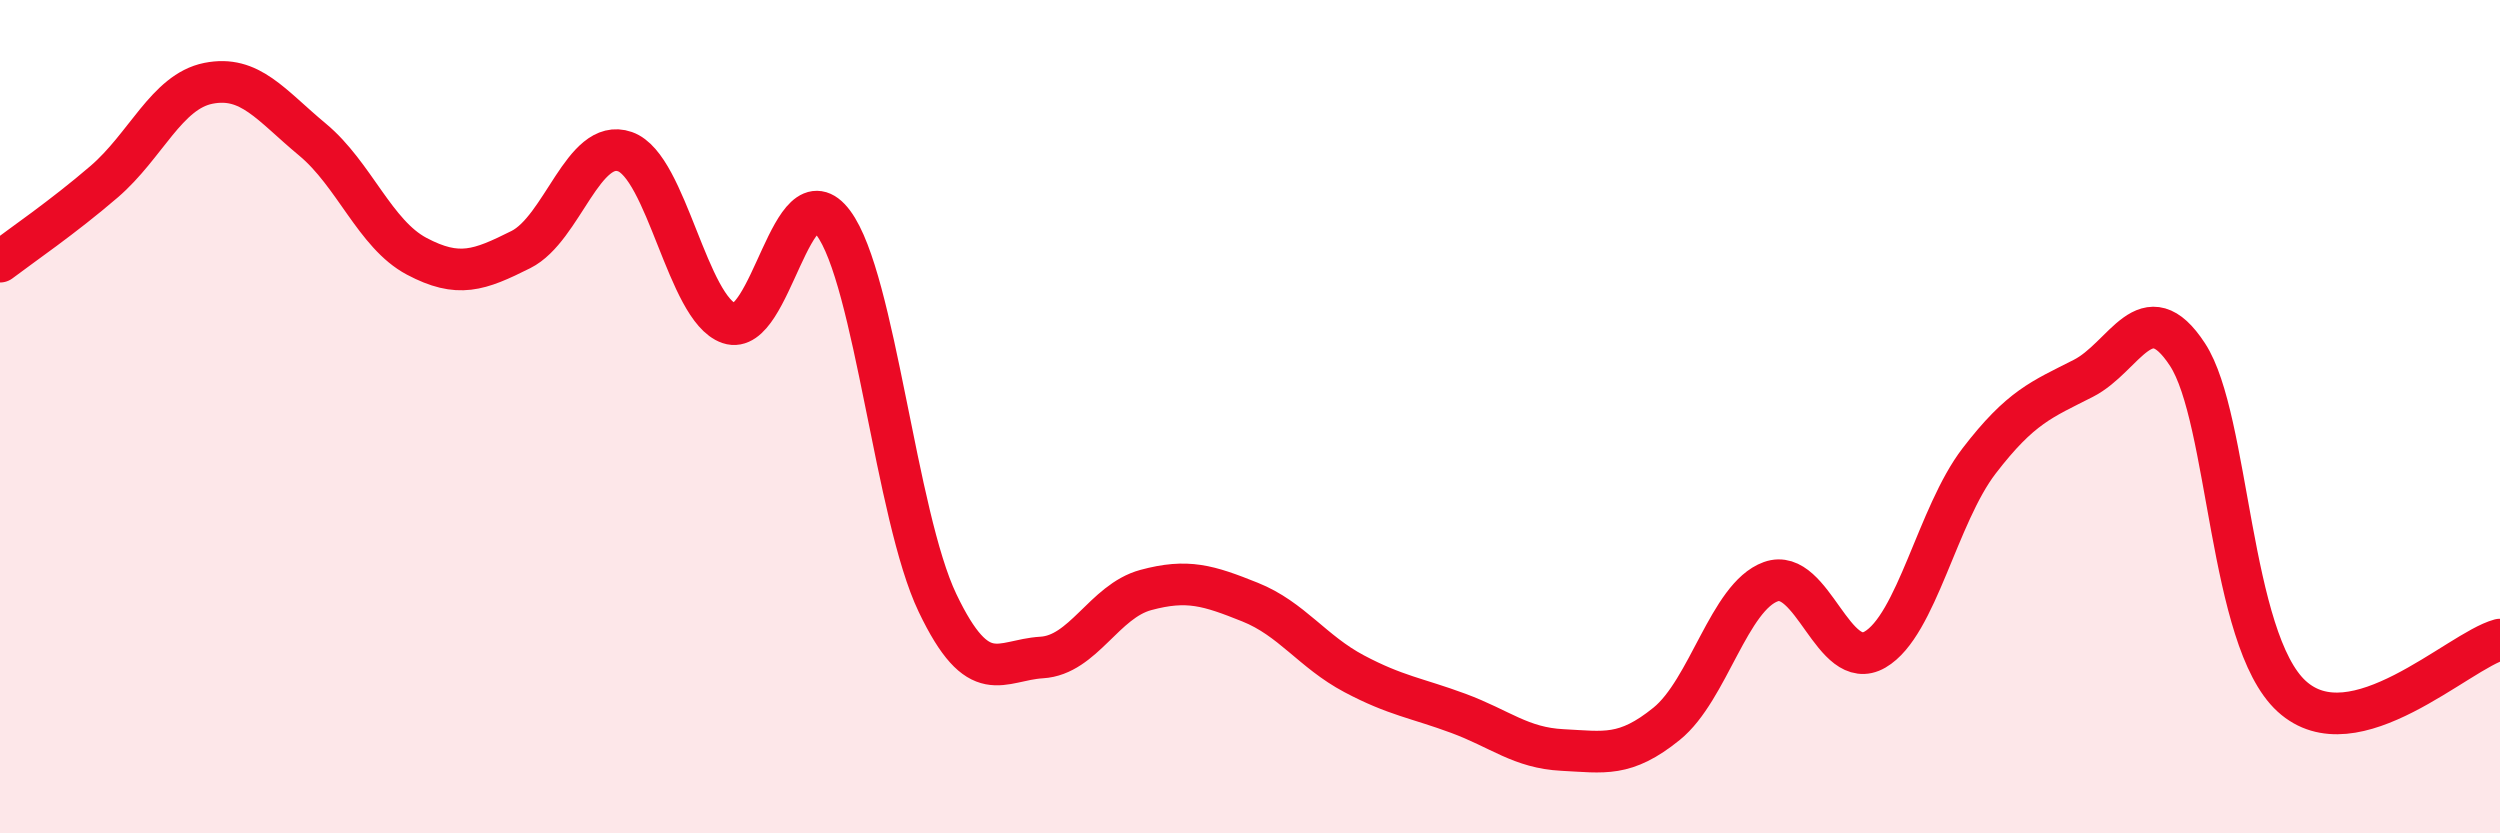
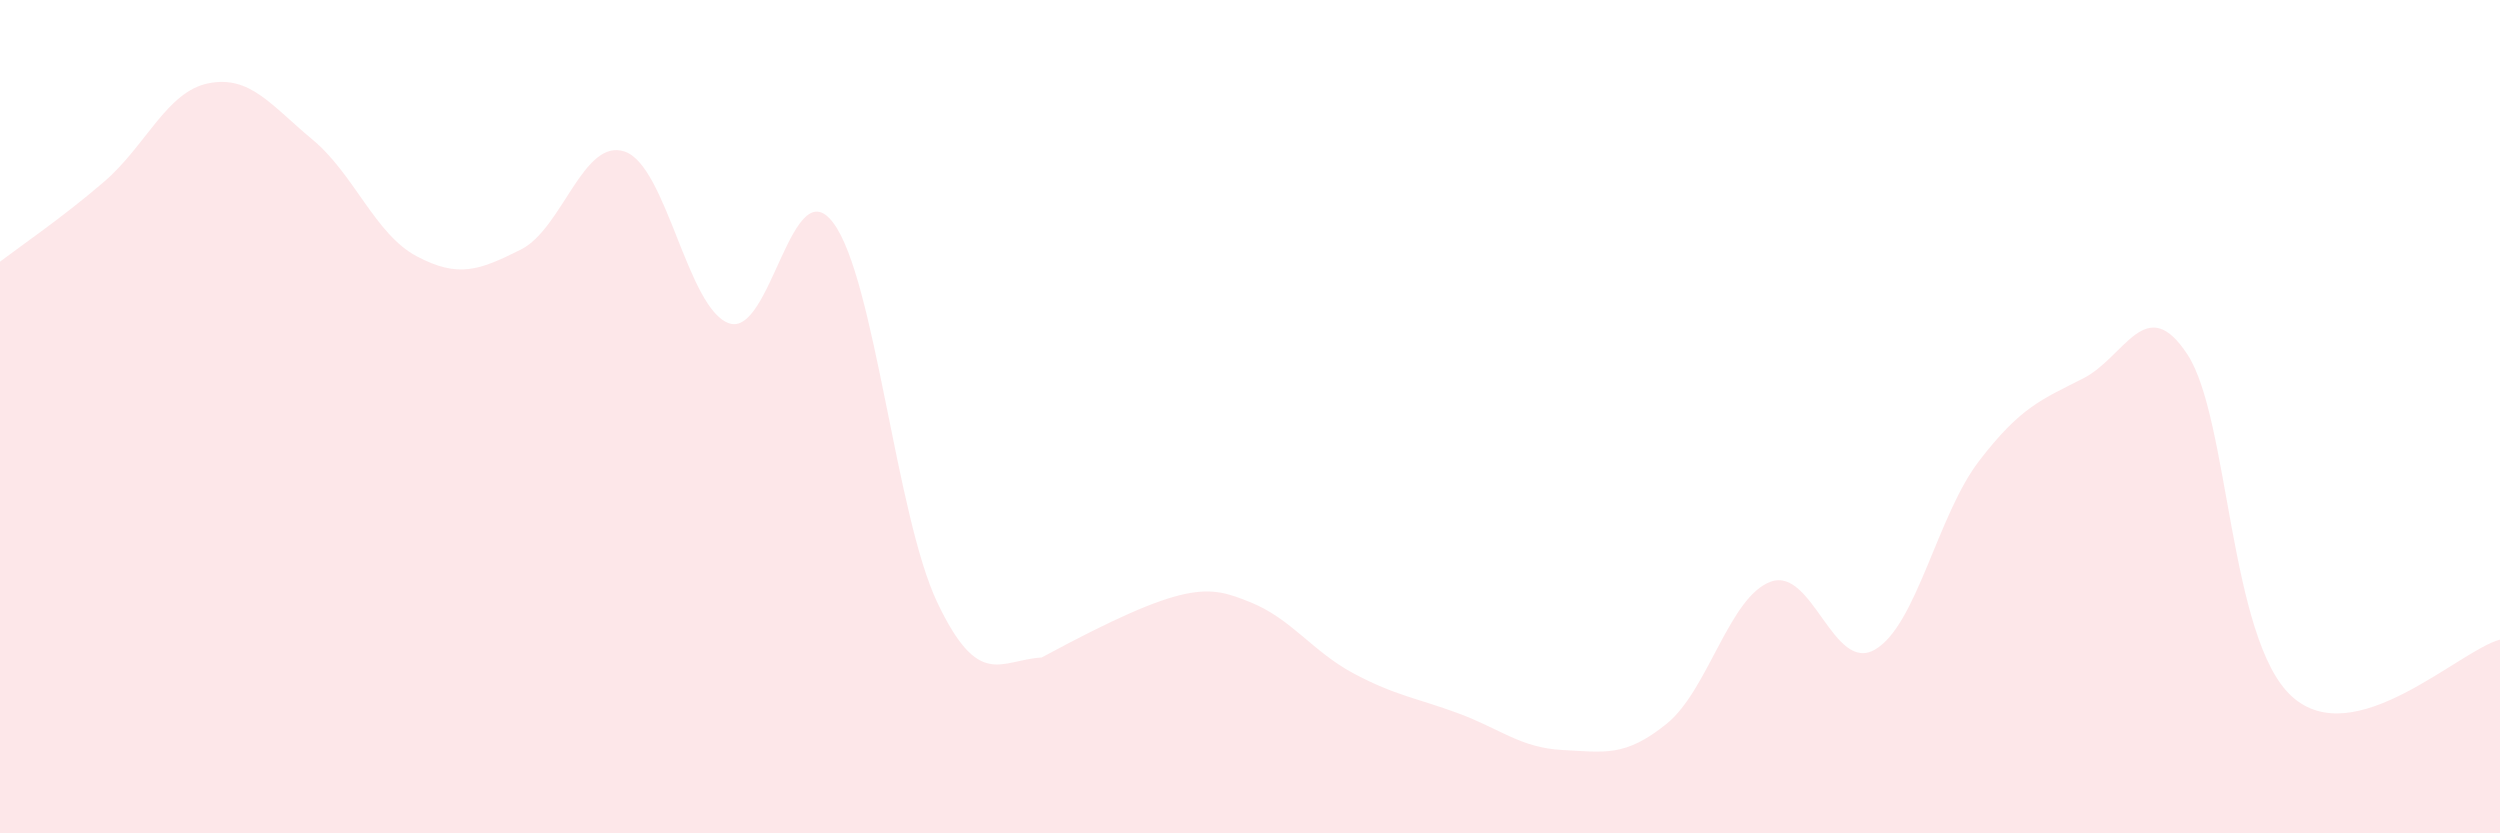
<svg xmlns="http://www.w3.org/2000/svg" width="60" height="20" viewBox="0 0 60 20">
-   <path d="M 0,6.28 C 0.5,5.9 1.5,5.22 2.5,4.36 C 3.5,3.5 4,2.2 5,2 C 6,1.8 6.5,2.52 7.5,3.35 C 8.5,4.18 9,5.62 10,6.15 C 11,6.68 11.5,6.49 12.5,5.99 C 13.5,5.49 14,3.29 15,3.64 C 16,3.99 16.5,7.42 17.5,7.76 C 18.5,8.1 19,4.01 20,5.35 C 21,6.69 21.5,12.38 22.5,14.47 C 23.5,16.56 24,15.84 25,15.78 C 26,15.72 26.5,14.43 27.5,14.16 C 28.5,13.89 29,14.05 30,14.45 C 31,14.85 31.5,15.64 32.5,16.17 C 33.5,16.7 34,16.75 35,17.12 C 36,17.49 36.5,17.95 37.5,18 C 38.5,18.05 39,18.18 40,17.37 C 41,16.56 41.5,14.32 42.5,13.96 C 43.5,13.6 44,16.17 45,15.59 C 46,15.01 46.5,12.36 47.5,11.06 C 48.5,9.76 49,9.59 50,9.08 C 51,8.57 51.5,6.98 52.5,8.51 C 53.5,10.04 53.5,15.34 55,16.71 C 56.5,18.08 59,15.62 60,15.35L60 20L0 20Z" fill="#EB0A25" opacity="0.1" stroke-linecap="round" stroke-linejoin="round" />
-   <path d="M 0,6.28 C 0.5,5.9 1.5,5.22 2.5,4.36 C 3.5,3.5 4,2.2 5,2 C 6,1.8 6.5,2.52 7.5,3.35 C 8.5,4.18 9,5.62 10,6.15 C 11,6.68 11.5,6.49 12.5,5.99 C 13.5,5.49 14,3.29 15,3.64 C 16,3.99 16.5,7.42 17.5,7.76 C 18.5,8.1 19,4.01 20,5.35 C 21,6.69 21.5,12.38 22.5,14.47 C 23.5,16.56 24,15.84 25,15.78 C 26,15.72 26.5,14.43 27.5,14.16 C 28.5,13.89 29,14.05 30,14.45 C 31,14.85 31.5,15.64 32.5,16.17 C 33.5,16.7 34,16.75 35,17.12 C 36,17.49 36.5,17.95 37.5,18 C 38.5,18.05 39,18.18 40,17.37 C 41,16.56 41.5,14.32 42.5,13.96 C 43.5,13.6 44,16.17 45,15.59 C 46,15.01 46.5,12.36 47.5,11.06 C 48.5,9.76 49,9.59 50,9.08 C 51,8.57 51.5,6.98 52.5,8.51 C 53.5,10.04 53.5,15.34 55,16.71 C 56.5,18.08 59,15.62 60,15.35" stroke="#EB0A25" stroke-width="1" fill="none" stroke-linecap="round" stroke-linejoin="round" />
+   <path d="M 0,6.28 C 0.5,5.9 1.5,5.22 2.5,4.36 C 3.5,3.5 4,2.2 5,2 C 6,1.8 6.5,2.52 7.5,3.35 C 8.5,4.18 9,5.62 10,6.15 C 11,6.68 11.5,6.49 12.5,5.99 C 13.5,5.49 14,3.29 15,3.64 C 16,3.99 16.5,7.42 17.5,7.76 C 18.5,8.1 19,4.01 20,5.35 C 21,6.69 21.5,12.38 22.5,14.47 C 23.5,16.56 24,15.84 25,15.78 C 28.5,13.89 29,14.05 30,14.45 C 31,14.85 31.5,15.64 32.5,16.17 C 33.5,16.7 34,16.75 35,17.12 C 36,17.49 36.5,17.95 37.5,18 C 38.5,18.05 39,18.18 40,17.37 C 41,16.56 41.5,14.32 42.5,13.96 C 43.5,13.6 44,16.17 45,15.59 C 46,15.01 46.5,12.36 47.5,11.06 C 48.5,9.76 49,9.59 50,9.08 C 51,8.57 51.5,6.98 52.5,8.51 C 53.5,10.04 53.5,15.34 55,16.71 C 56.5,18.08 59,15.62 60,15.35L60 20L0 20Z" fill="#EB0A25" opacity="0.1" stroke-linecap="round" stroke-linejoin="round" />
</svg>